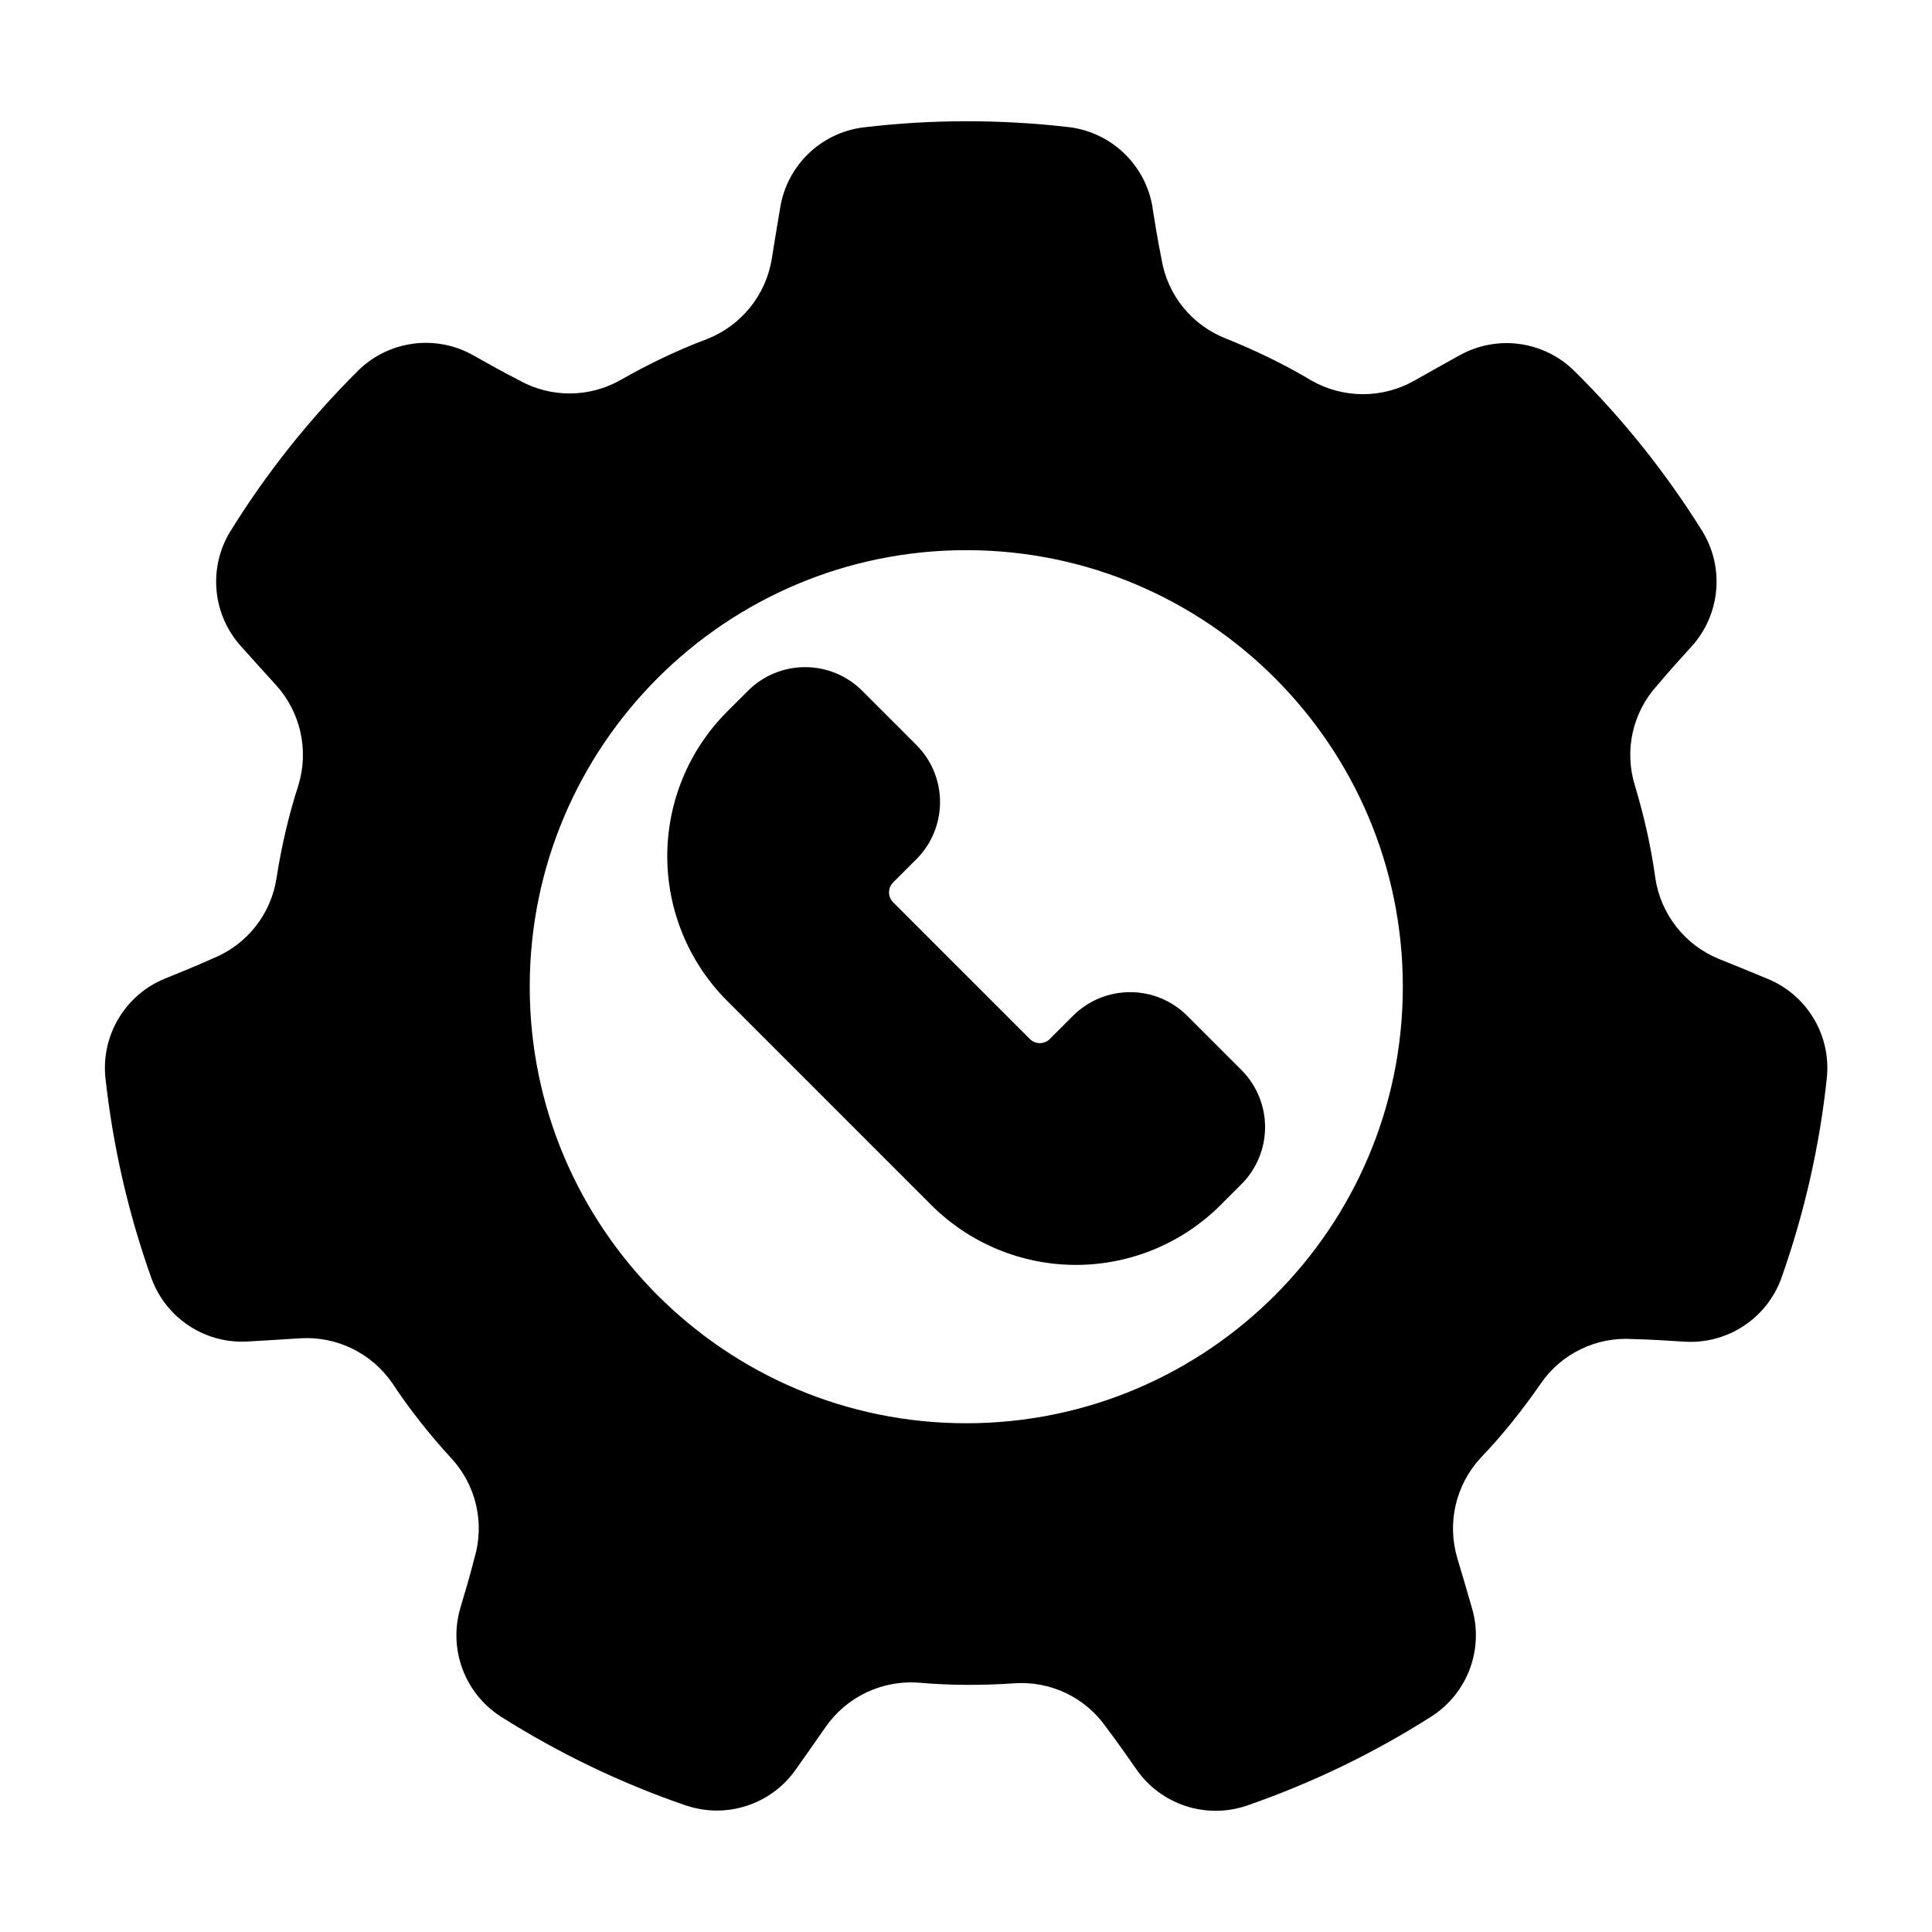
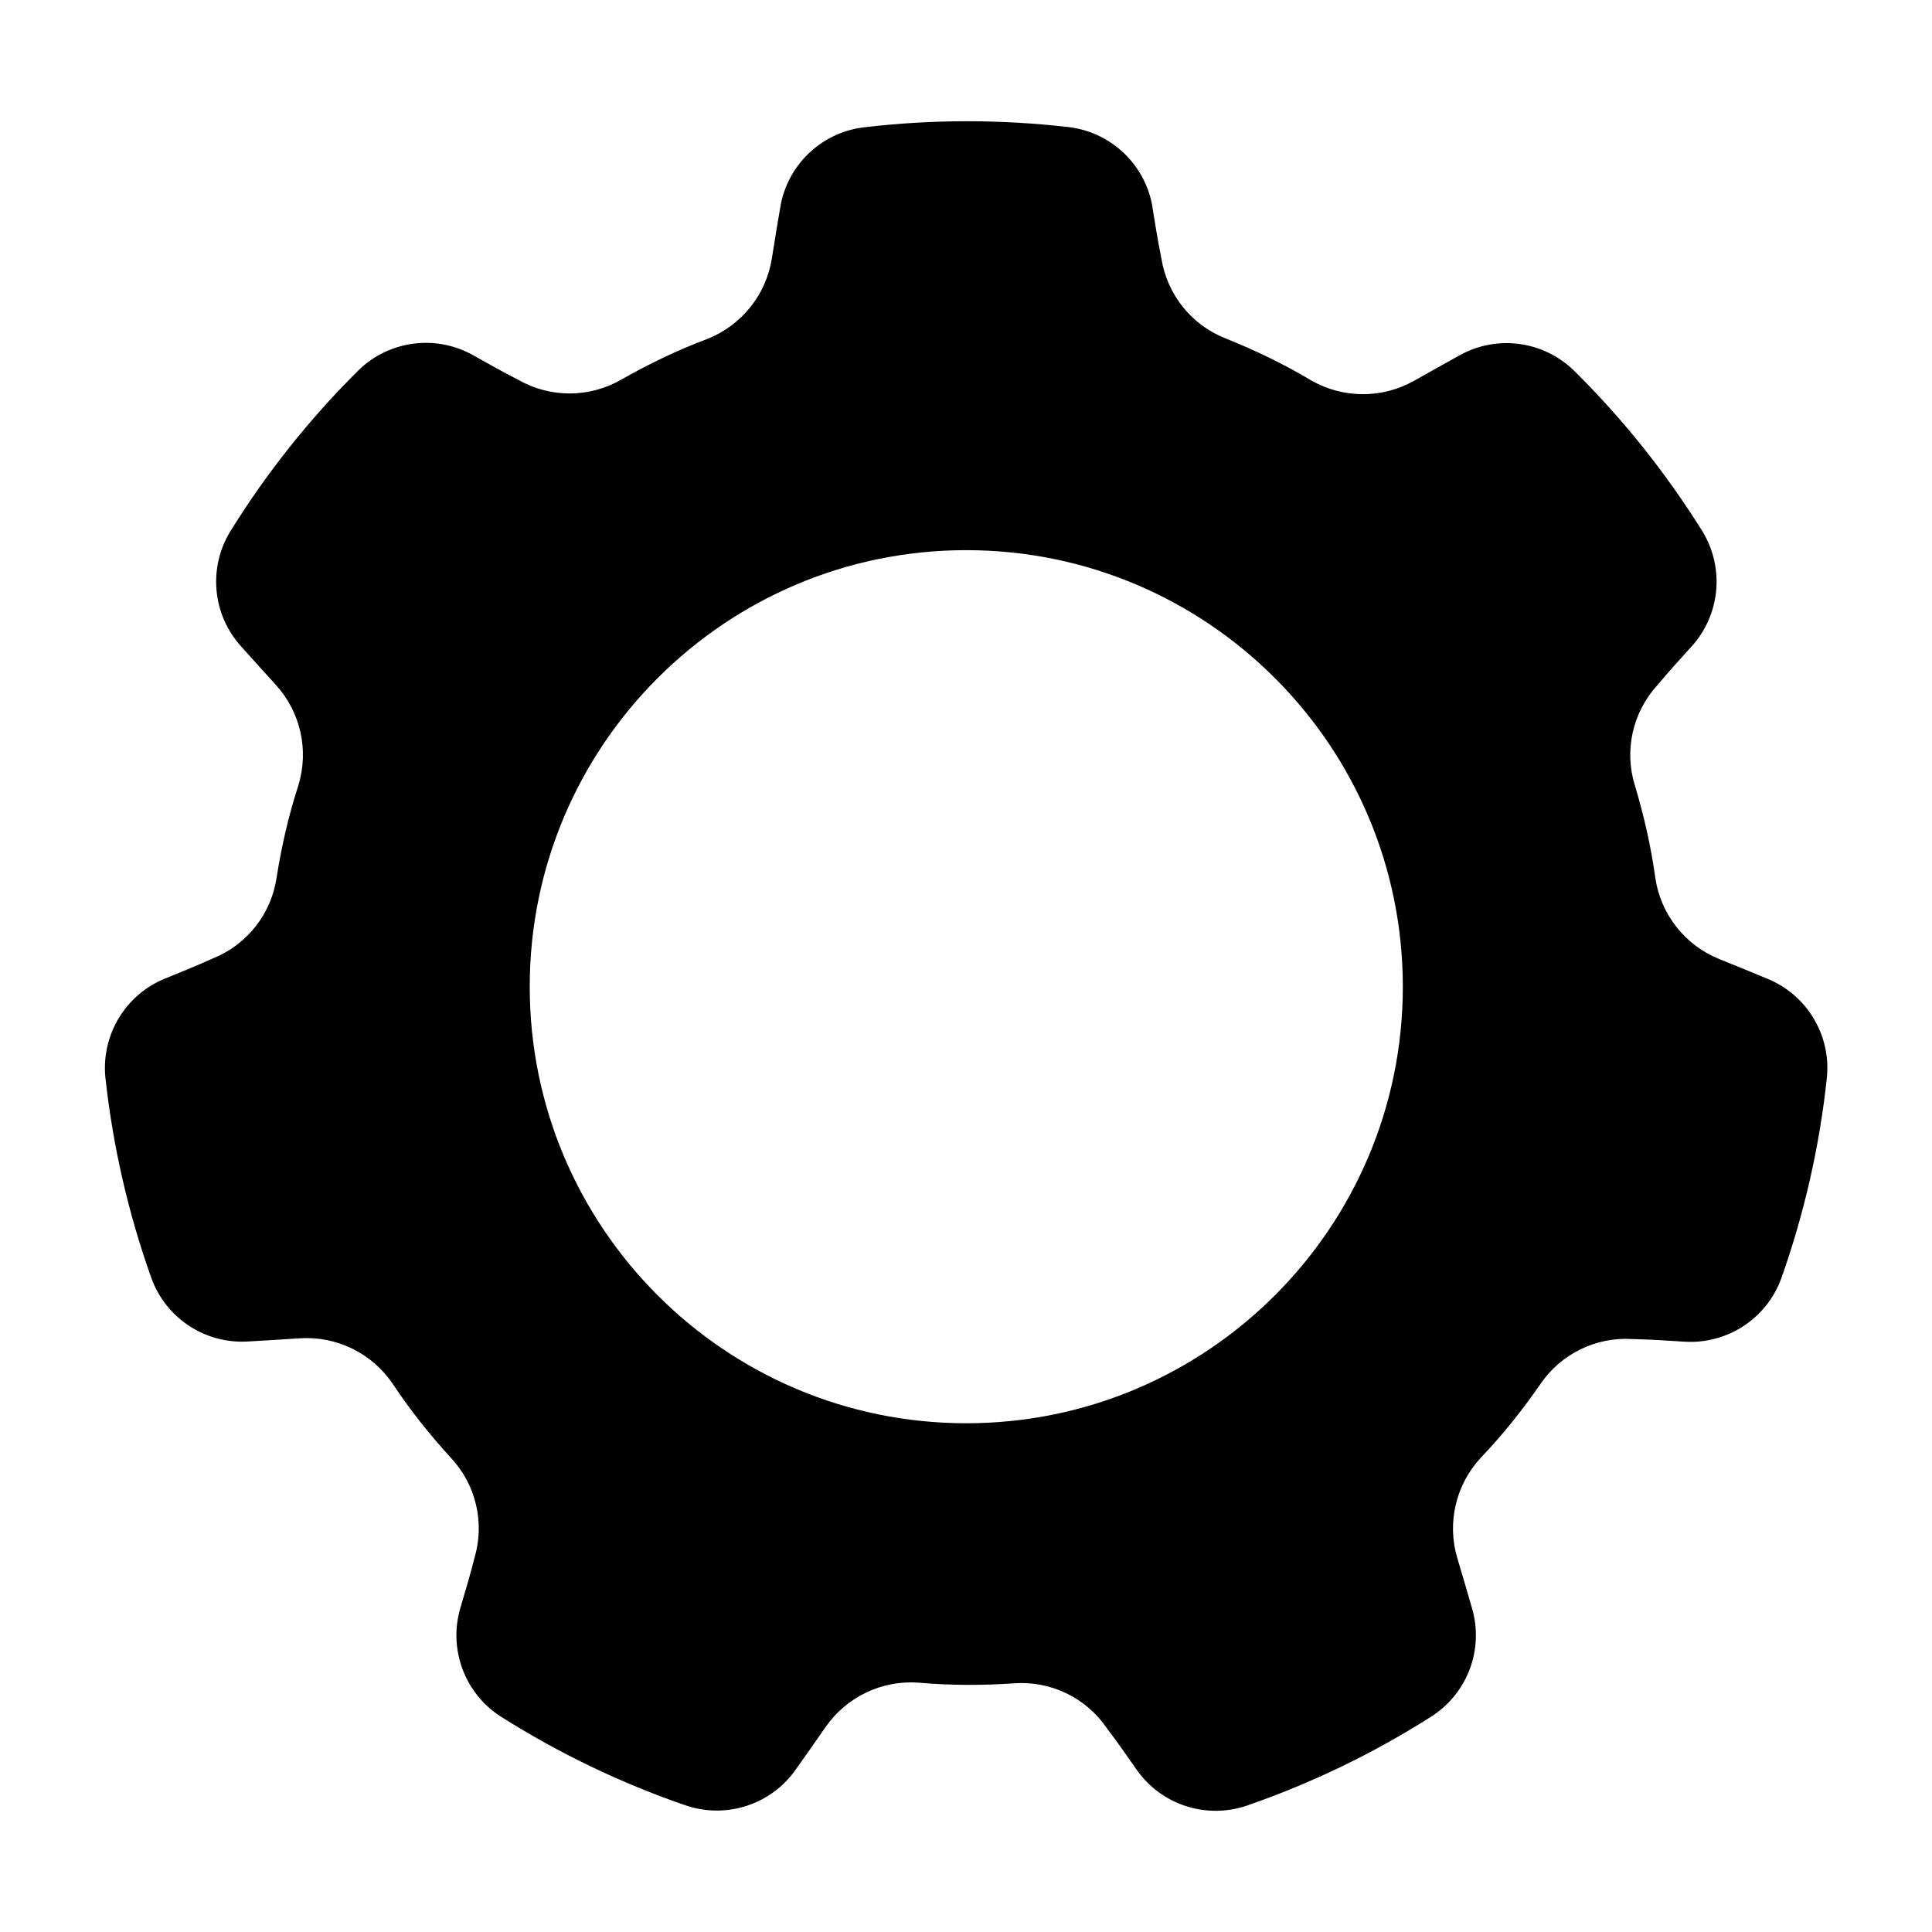
<svg xmlns="http://www.w3.org/2000/svg" fill="#000000" width="800px" height="800px" version="1.1" viewBox="144 144 512 512">
  <g fill-rule="evenodd">
    <path d="m449.45 199.04c-1.793-11.203-10.754-19.883-22.012-21.332-0.031 0-0.062-0.008-0.094-0.008-18.121-2.102-36.441-2.102-54.555 0.062-0.023 0.008-0.039 0.008-0.062 0.008-11.203 1.441-20.121 10.059-21.953 21.191-0.723 4.195-1.496 8.98-2.242 13.625-1.551 9.59-8.039 17.648-17.059 21.223-7.918 2.977-15.492 6.621-22.781 10.762-0.023 0.016-0.039 0.023-0.055 0.031-8.383 4.84-18.695 4.894-27.129 0.141-0.094-0.055-0.195-0.109-0.293-0.156-4.07-2.078-8.172-4.394-11.77-6.414-9.871-5.582-22.246-3.992-30.395 3.906l-0.062 0.062c-12.949 12.863-24.363 27.184-33.961 42.699-0.016 0.016-0.023 0.039-0.039 0.055-5.856 9.652-4.684 22.004 2.883 30.379 2.824 3.18 6.086 6.762 9.25 10.25 6.535 7.188 8.793 17.277 5.961 26.566-2.606 8.047-4.481 16.23-5.785 24.52-0.008 0.023-0.008 0.039-0.008 0.055-1.441 9.574-7.832 17.672-16.809 21.301-0.102 0.039-0.203 0.086-0.309 0.133-4.156 1.883-8.527 3.644-12.352 5.195-10.516 4.234-16.988 14.902-15.895 26.199 0 0.031 0 0.062 0.008 0.094 1.984 18.137 6.062 35.992 12.203 53.168 0.008 0.023 0.016 0.039 0.023 0.062 3.898 10.598 14.281 17.383 25.543 16.688 4.25-0.227 9.086-0.543 13.785-0.844 9.691-0.621 18.996 3.906 24.488 11.91 4.66 7.055 9.895 13.625 15.562 19.812 0.008 0.016 0.023 0.031 0.039 0.039 6.582 7.102 8.926 17.145 6.172 26.426-0.031 0.102-0.062 0.203-0.086 0.316-1.117 4.434-2.465 8.934-3.644 12.895-3.234 10.871 1.062 22.578 10.57 28.766 0.031 0.016 0.055 0.039 0.086 0.055 15.414 9.754 31.914 17.703 49.176 23.609 0.023 0 0.039 0.008 0.062 0.016 10.715 3.566 22.492-0.324 28.977-9.566 2.473-3.465 5.242-7.438 7.926-11.297 5.559-7.965 14.902-12.422 24.586-11.723 8.422 0.746 16.824 0.754 25.199 0.188 0.016-0.008 0.031-0.008 0.055-0.008 9.652-0.723 18.973 3.699 24.504 11.645 0.062 0.094 0.125 0.18 0.188 0.27 2.769 3.637 5.457 7.504 7.816 10.887 6.473 9.312 18.309 13.25 29.078 9.668 0.031-0.008 0.062-0.016 0.094-0.031 17.238-5.969 33.738-13.91 49.113-23.727 0.023-0.016 0.039-0.023 0.055-0.039 9.469-6.148 13.77-17.789 10.586-28.613-1.164-4.094-2.543-8.738-3.891-13.25-2.762-9.312-0.418-19.391 6.164-26.527 5.84-6.109 11.082-12.684 15.855-19.578 0.016-0.016 0.023-0.031 0.031-0.047 5.457-7.996 14.73-12.523 24.387-11.895 0.109 0.008 0.219 0.008 0.332 0.008 4.566 0.109 9.258 0.418 13.383 0.684 11.312 0.738 21.773-6.062 25.688-16.711 0.016-0.031 0.023-0.062 0.031-0.086 6.086-17.207 10.164-35.055 12.074-53.199 0-0.023 0-0.047 0.008-0.07 1.086-11.234-5.328-21.852-15.777-26.113-3.93-1.645-8.422-3.465-12.785-5.227-8.996-3.644-15.422-11.754-16.895-21.348-1.141-8.383-3.008-16.578-5.422-24.609-0.008-0.023-0.016-0.039-0.016-0.055-2.859-9.25-0.613-19.316 5.894-26.48 0.078-0.086 0.148-0.164 0.219-0.25 2.93-3.504 6.094-6.984 8.871-10.035 7.637-8.383 8.84-20.805 2.961-30.504-0.016-0.031-0.039-0.055-0.055-0.086-9.66-15.477-21.074-29.797-34.062-42.602-0.016-0.016-0.031-0.031-0.047-0.047-8.109-7.856-20.414-9.461-30.262-3.953-3.731 2.047-7.949 4.434-12.043 6.738-8.461 4.762-18.812 4.723-27.238-0.102-7.258-4.336-14.832-7.981-22.617-11.098-0.016-0.008-0.039-0.016-0.055-0.023-9.012-3.535-15.484-11.57-17.027-21.129-0.016-0.102-0.031-0.211-0.055-0.324-0.914-4.481-1.66-9.125-2.312-13.203v0.008zm-49.375 90.758c63.852 0 115.69 51.836 115.69 115.69 0 63.852-51.836 115.69-115.69 115.69-63.852 0-115.69-51.836-115.69-115.69 0-63.852 51.836-115.69 115.69-115.69z" />
-     <path d="m342.16 327.13-5.441 5.434c-10.172 10.172-15.887 23.961-15.887 38.344s5.715 28.184 15.887 38.352c16.816 16.816 37.25 37.25 54.066 54.074 10.172 10.172 23.969 15.879 38.352 15.879s28.176-5.707 38.344-15.879l5.504-5.504c4.016-4.016 6.273-9.461 6.273-15.137 0-5.676-2.258-11.125-6.273-15.137l-14.359-14.359c-4.016-4.016-9.453-6.266-15.137-6.266-5.676 0-11.117 2.25-15.129 6.266l-6.164 6.164c-0.699 0.691-1.645 1.086-2.629 1.086-0.984 0-1.93-0.395-2.629-1.086l-36.25-36.25c-0.691-0.691-1.086-1.645-1.086-2.629s0.395-1.93 1.086-2.629c3.219-3.219 6.164-6.156 6.164-6.156 4.016-4.016 6.266-9.461 6.266-15.137 0-5.676-2.25-11.125-6.266-15.137l-14.359-14.359c-4.016-4.016-9.453-6.266-15.137-6.266-5.676 0-11.117 2.25-15.129 6.266l-0.062 0.07z" />
  </g>
</svg>